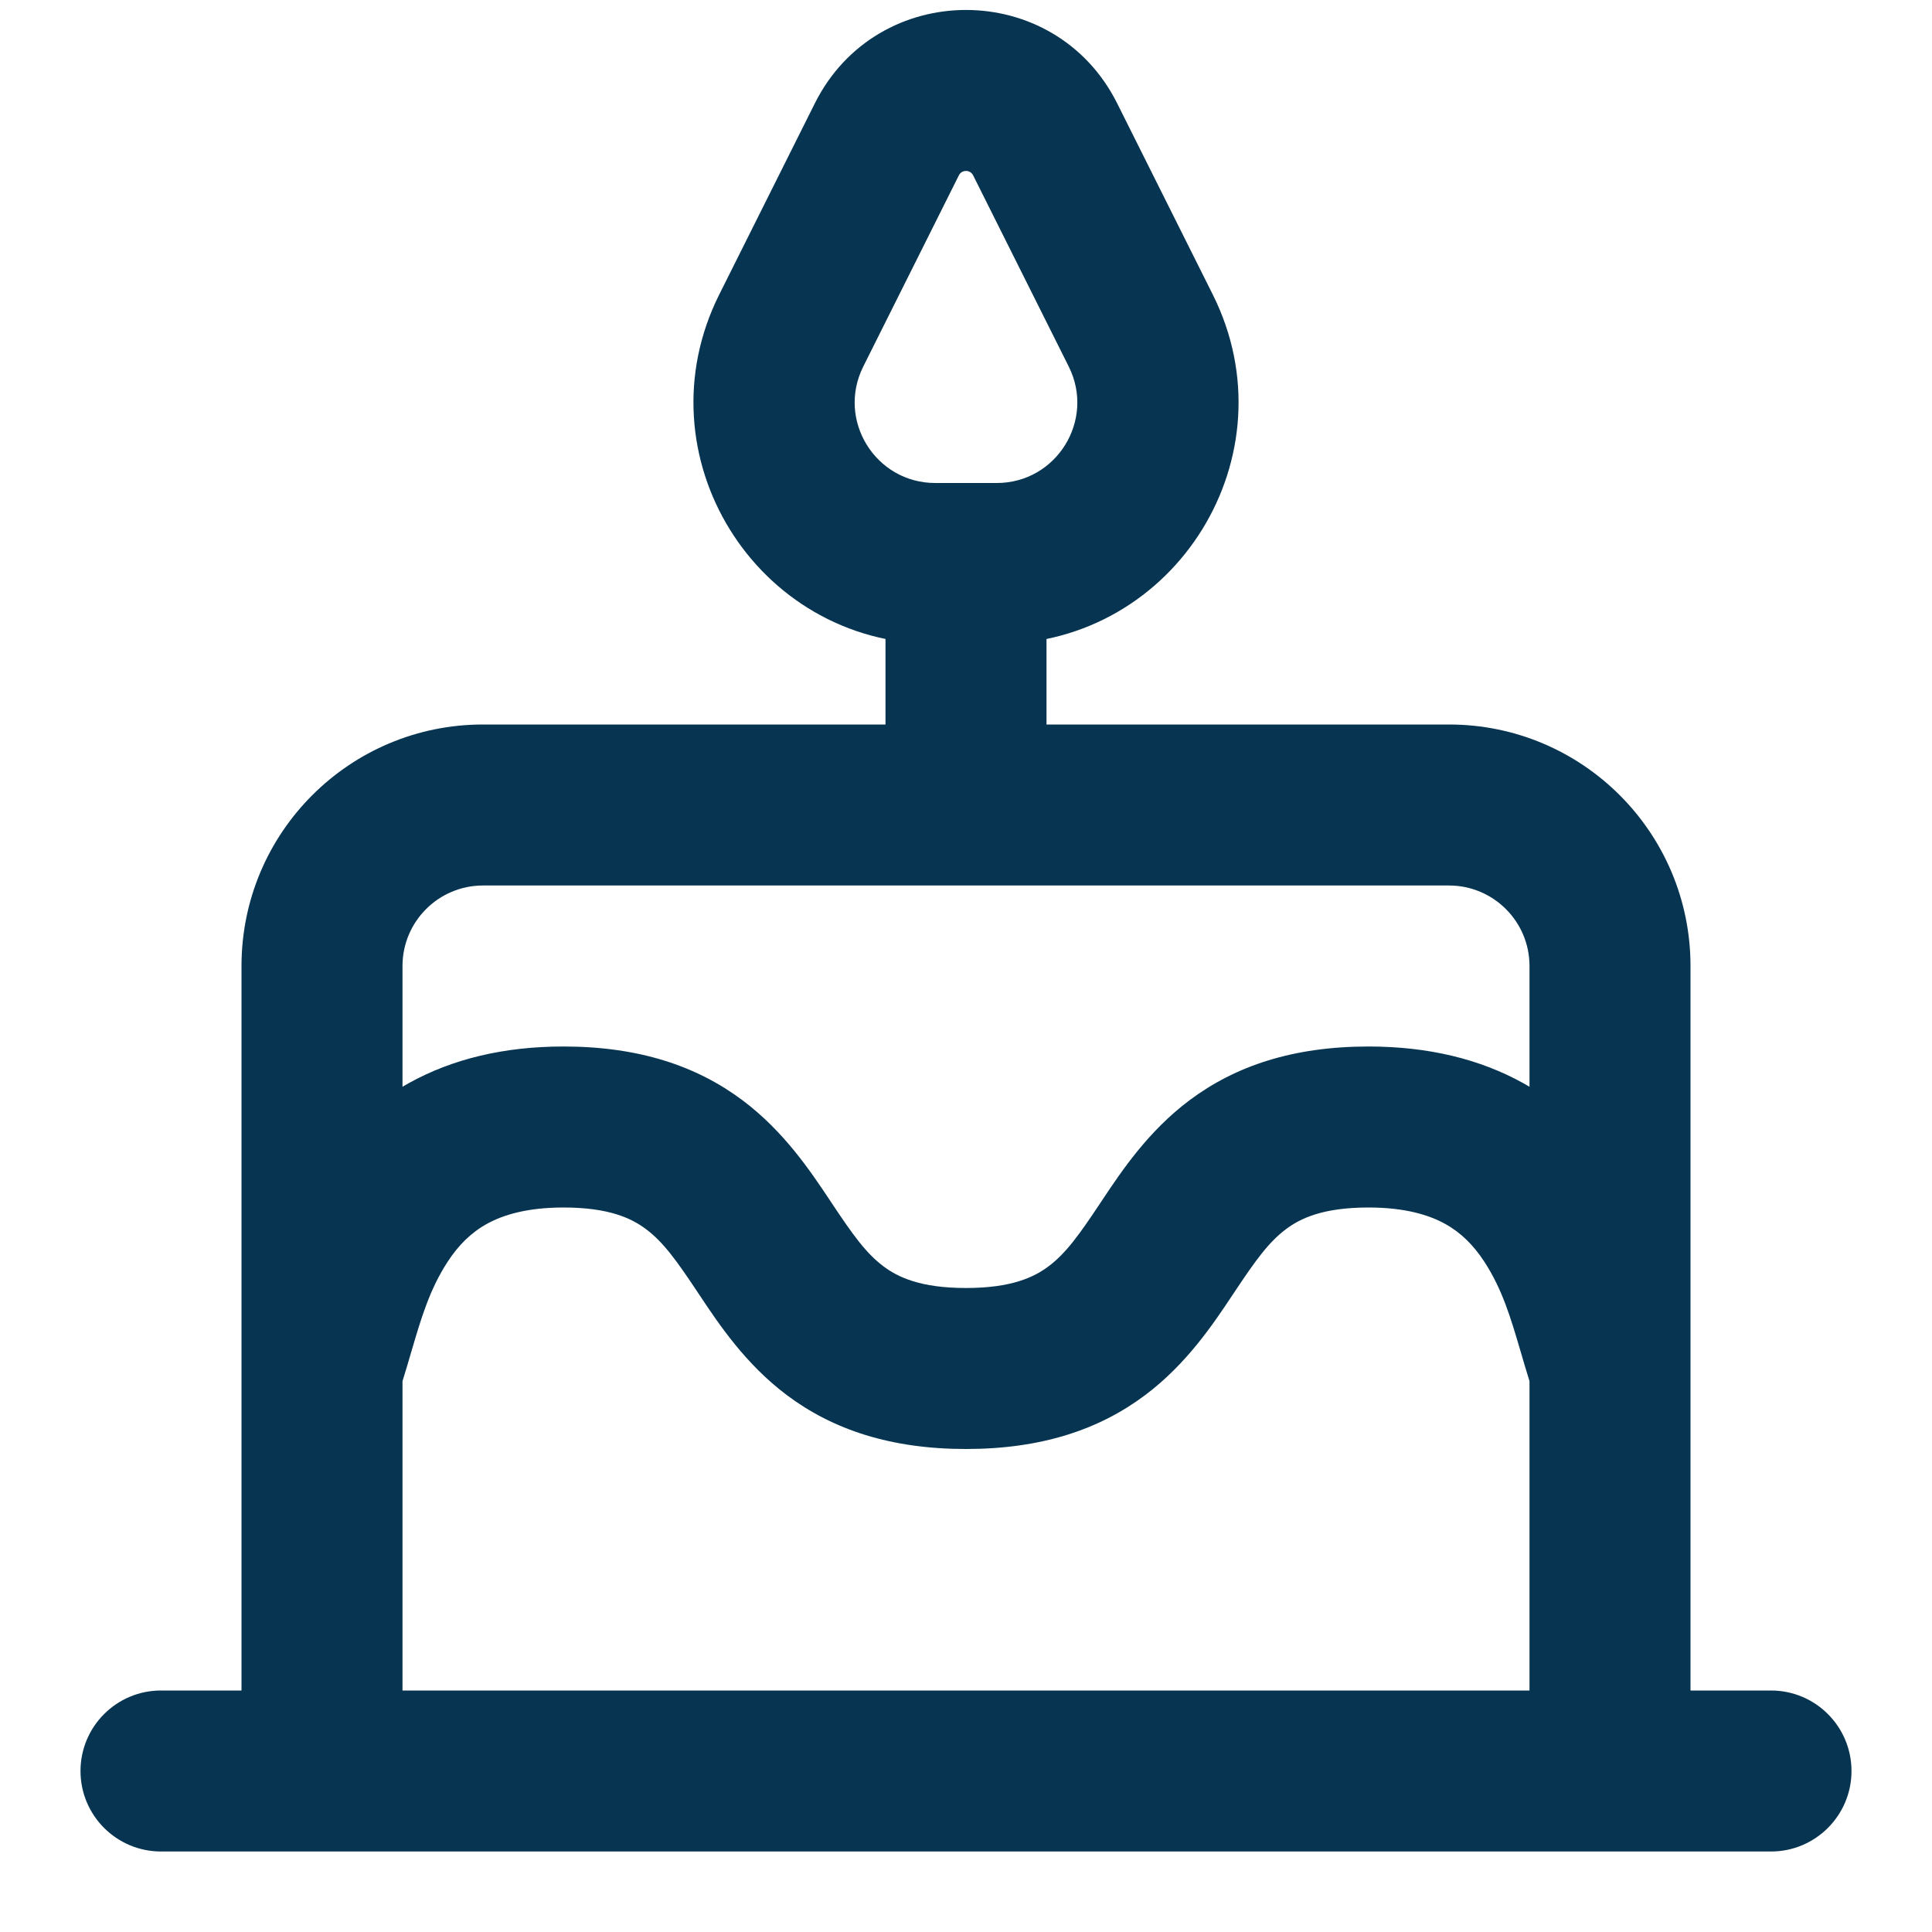
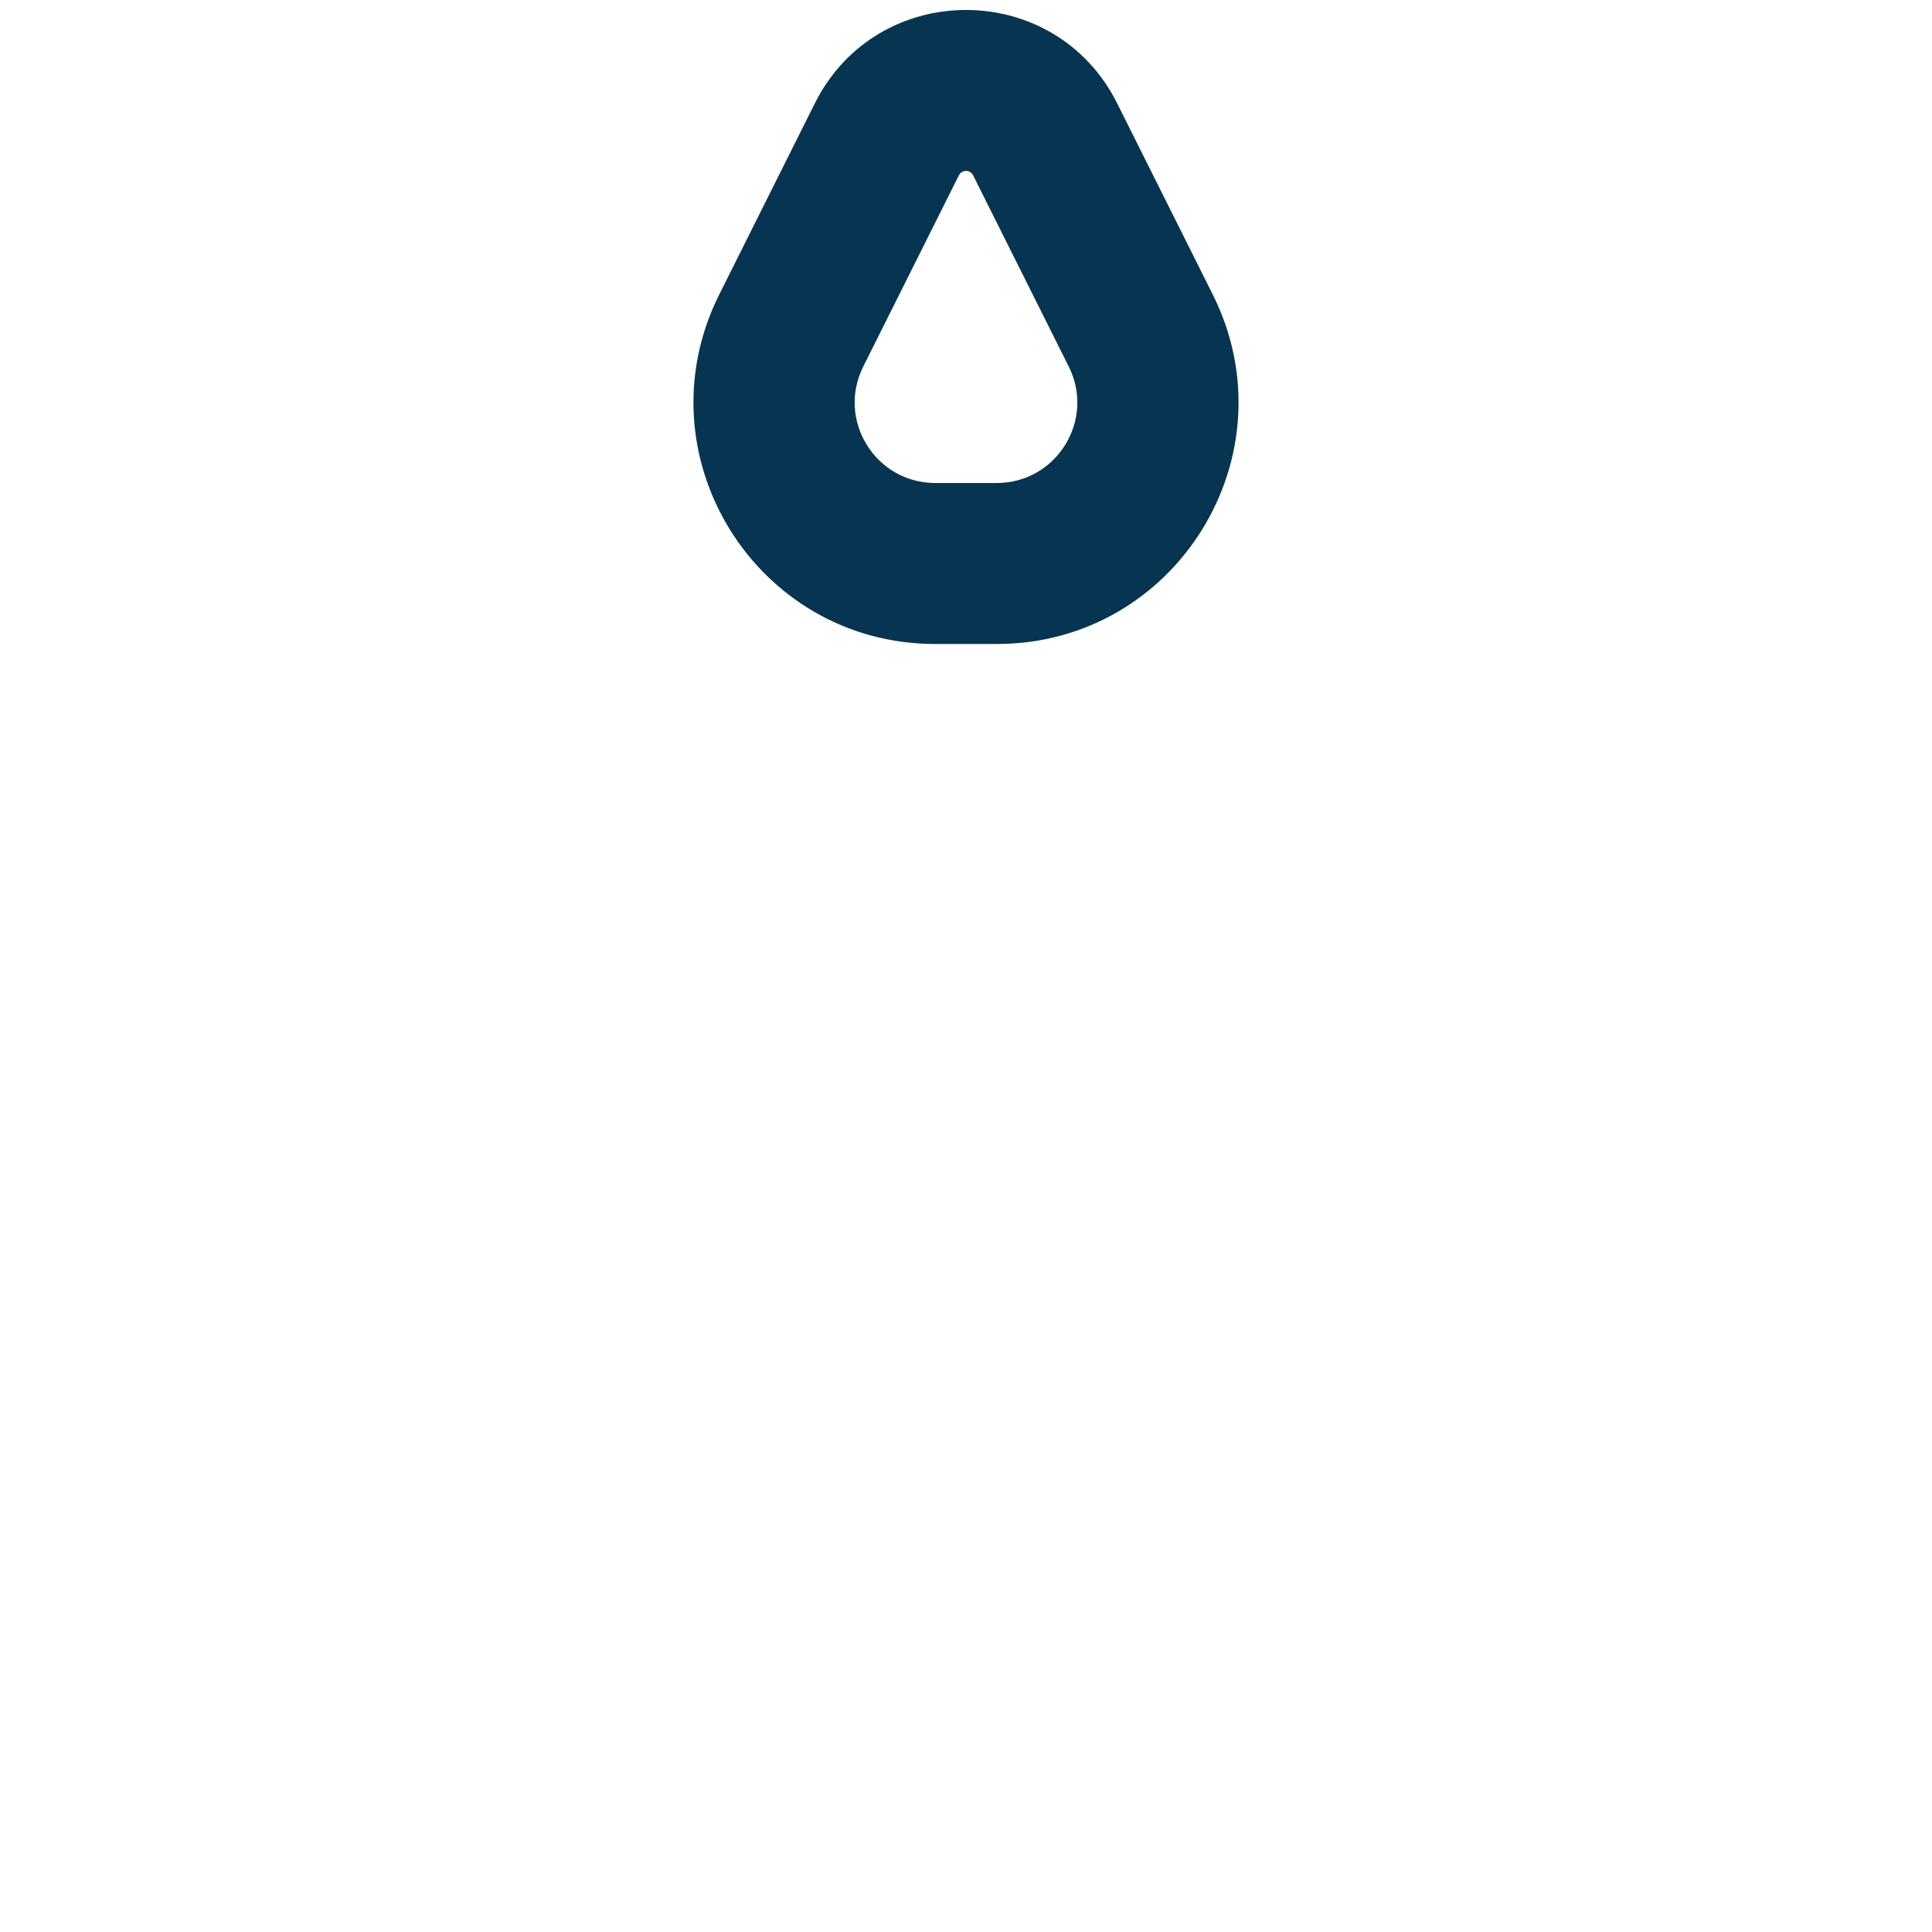
<svg xmlns="http://www.w3.org/2000/svg" width="24" height="24" viewBox="0 0 24 24" fill="none">
-   <path fill-rule="evenodd" clip-rule="evenodd" d="M12 6C12.552 6 13 6.448 13 7V9H18C19.657 9 21 10.343 21 12V21H22C22.552 21 23 21.448 23 22C23 22.552 22.552 23 22 23H2C1.448 23 1 22.552 1 22C1 21.448 1.448 21 2 21H3V12C3 10.343 4.343 9 6 9H11V7C11 6.448 11.448 6 12 6ZM5 21H19V17.157C18.96 17.029 18.924 16.907 18.89 16.79C18.767 16.372 18.663 16.017 18.438 15.672C18.305 15.469 18.15 15.313 17.951 15.203C17.753 15.094 17.457 15 17 15C16.434 15 16.153 15.135 15.975 15.269C15.759 15.431 15.596 15.658 15.332 16.055C15.323 16.068 15.315 16.081 15.306 16.094C15.071 16.447 14.739 16.946 14.225 17.331C13.653 17.76 12.934 18 12 18C11.066 18 10.347 17.76 9.775 17.331C9.261 16.946 8.929 16.447 8.694 16.094C8.685 16.081 8.677 16.068 8.668 16.055C8.404 15.658 8.241 15.431 8.025 15.269C7.847 15.135 7.566 15 7 15C6.543 15 6.247 15.094 6.049 15.203C5.85 15.313 5.695 15.469 5.562 15.672C5.337 16.017 5.233 16.372 5.11 16.79C5.076 16.907 5.04 17.029 5 17.157V21ZM5 13.5C5.027 13.484 5.054 13.468 5.082 13.453C5.619 13.156 6.257 13 7 13C7.934 13 8.653 13.24 9.225 13.669C9.739 14.054 10.071 14.553 10.306 14.906C10.315 14.919 10.323 14.932 10.332 14.945C10.596 15.342 10.759 15.569 10.975 15.731C11.153 15.865 11.434 16 12 16C12.566 16 12.847 15.865 13.025 15.731C13.241 15.569 13.404 15.342 13.668 14.945C13.677 14.932 13.685 14.919 13.694 14.906C13.929 14.553 14.261 14.054 14.775 13.669C15.347 13.24 16.066 13 17 13C17.743 13 18.381 13.156 18.918 13.453C18.946 13.468 18.973 13.484 19 13.5V12C19 11.448 18.552 11 18 11H6C5.448 11 5 11.448 5 12V13.5Z" fill="#073551" />
-   <path fill-rule="evenodd" clip-rule="evenodd" d="M10.724 4.553C10.391 5.218 10.875 6 11.618 6H12.382C13.125 6 13.609 5.218 13.276 4.553L12.089 2.179C12.053 2.105 11.947 2.105 11.911 2.179L10.724 4.553ZM13.878 1.284L15.065 3.658C16.063 5.653 14.612 8 12.382 8H11.618C9.388 8 7.937 5.653 8.935 3.658L10.122 1.284C10.896 -0.263 13.104 -0.263 13.878 1.284Z" fill="#073551" />
+   <path fill-rule="evenodd" clip-rule="evenodd" d="M10.724 4.553C10.391 5.218 10.875 6 11.618 6H12.382C13.125 6 13.609 5.218 13.276 4.553L12.089 2.179C12.053 2.105 11.947 2.105 11.911 2.179L10.724 4.553M13.878 1.284L15.065 3.658C16.063 5.653 14.612 8 12.382 8H11.618C9.388 8 7.937 5.653 8.935 3.658L10.122 1.284C10.896 -0.263 13.104 -0.263 13.878 1.284Z" fill="#073551" />
</svg>